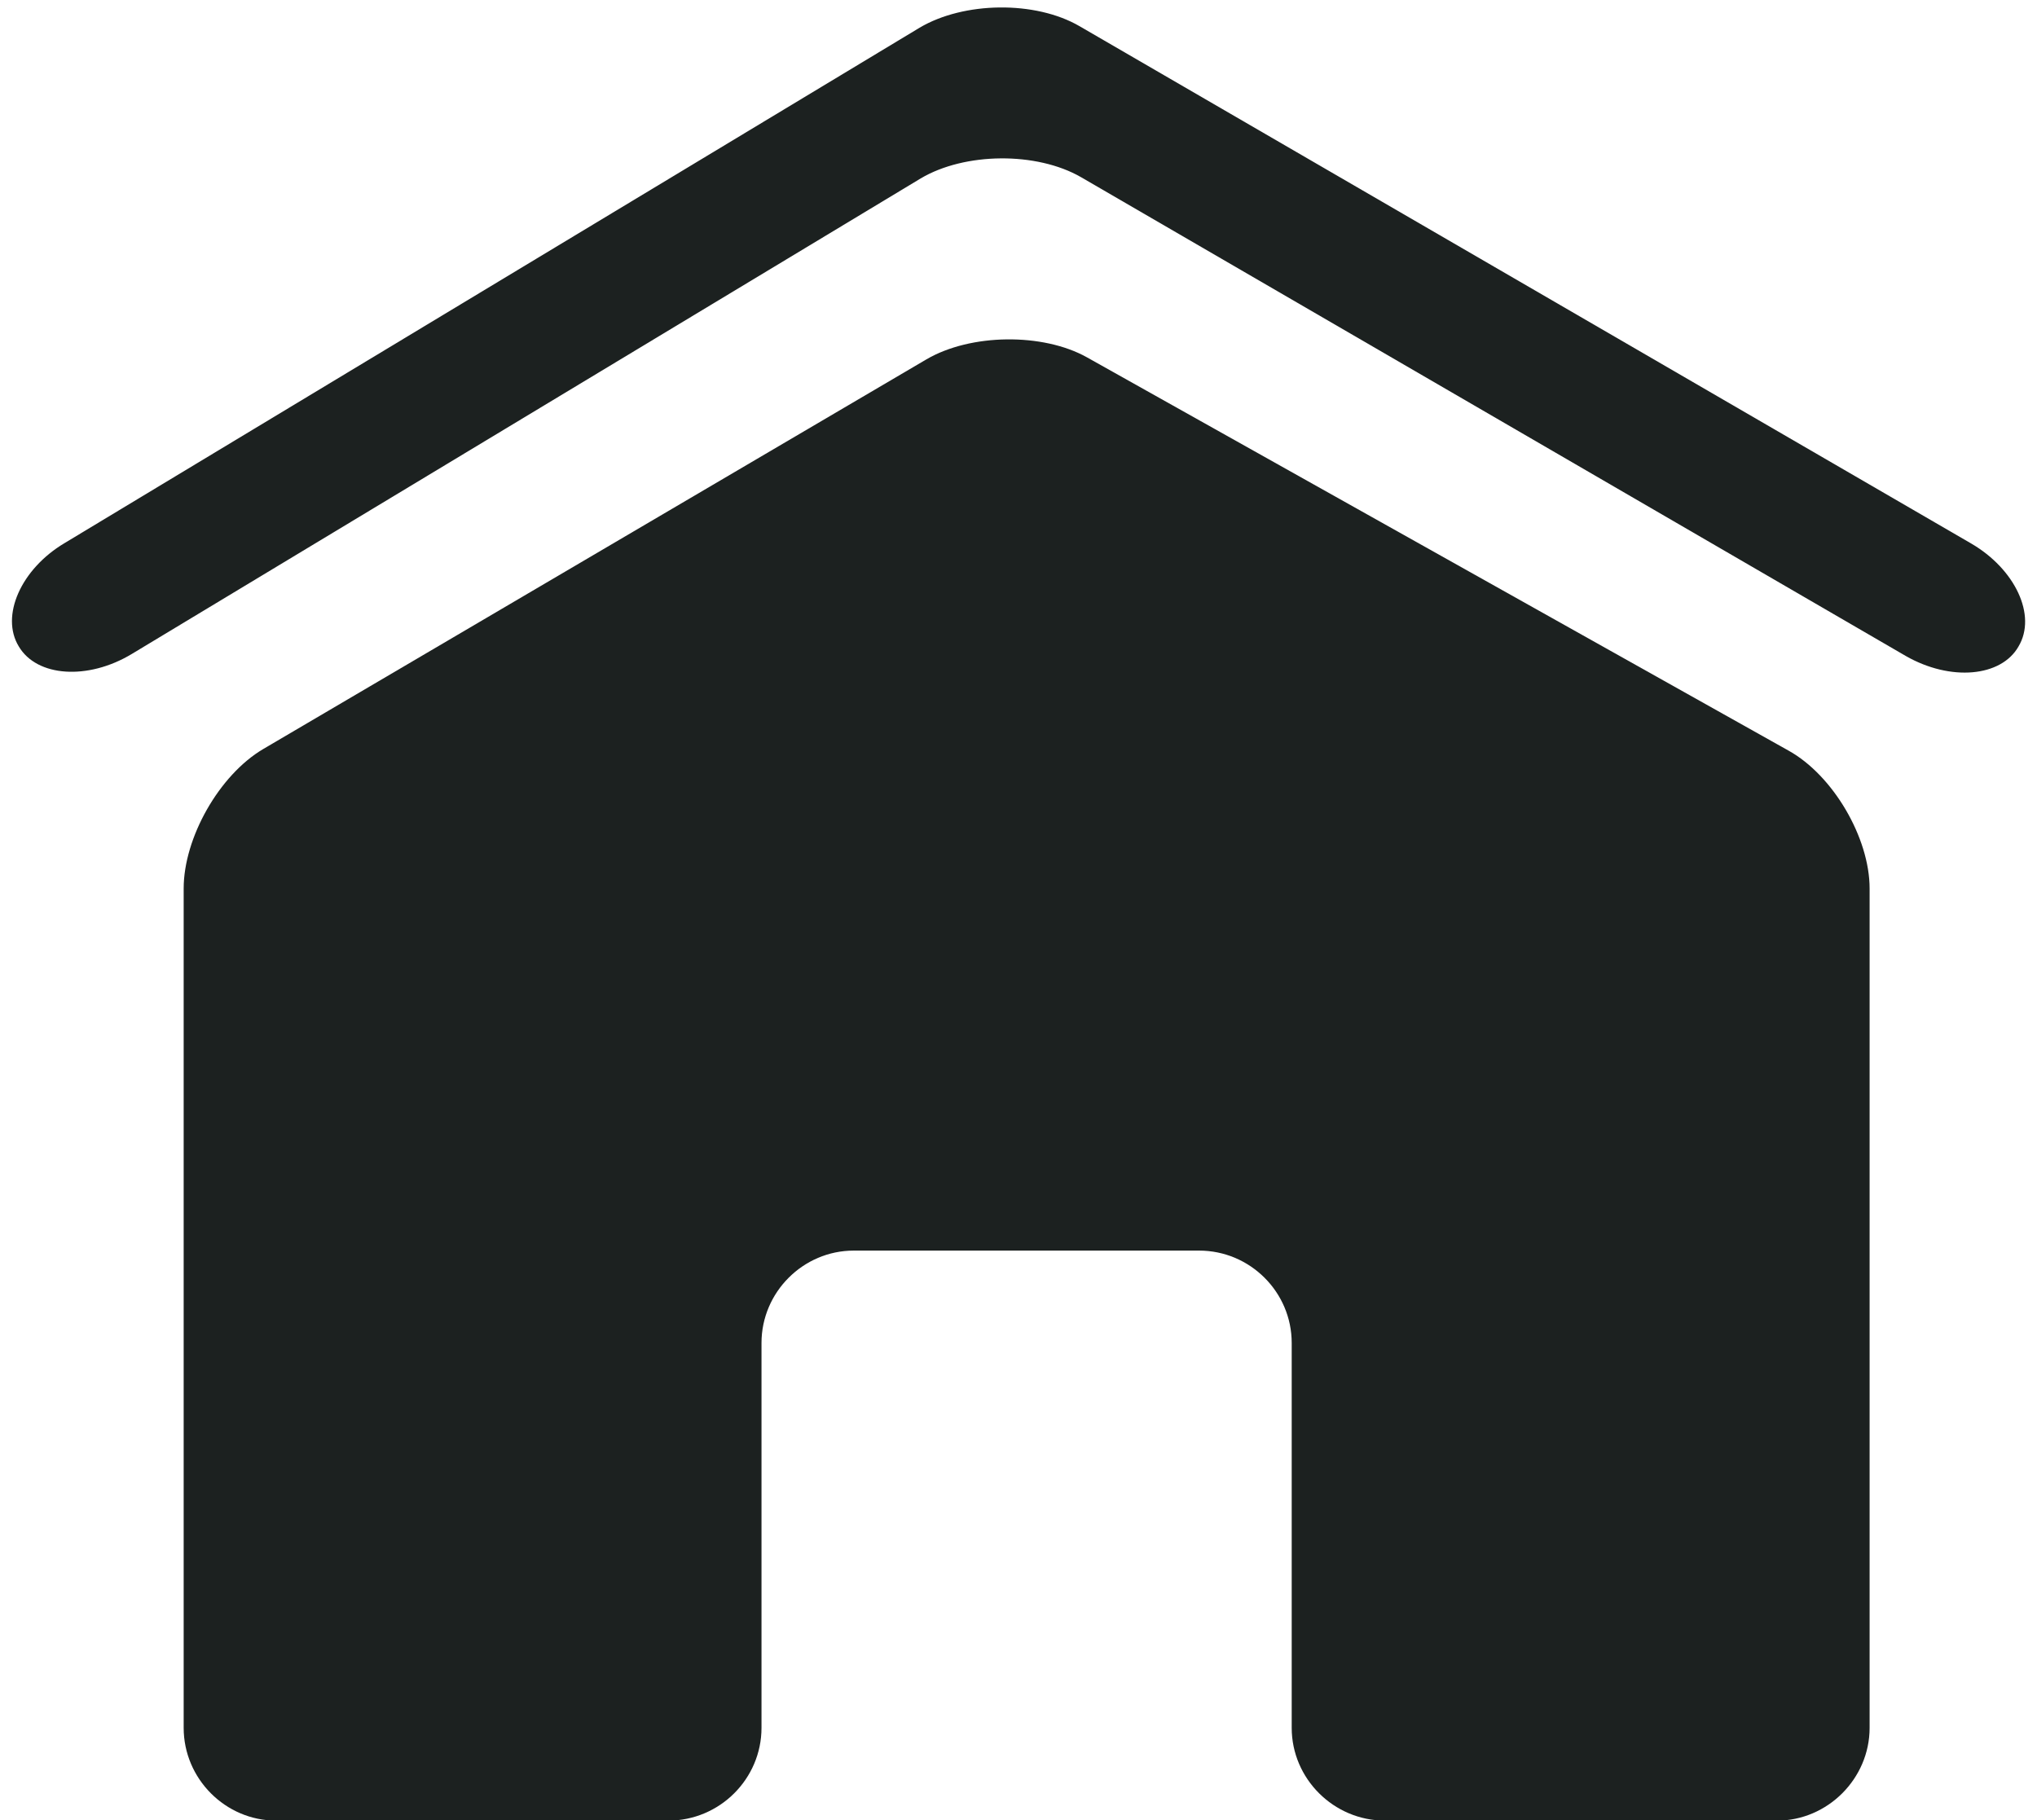
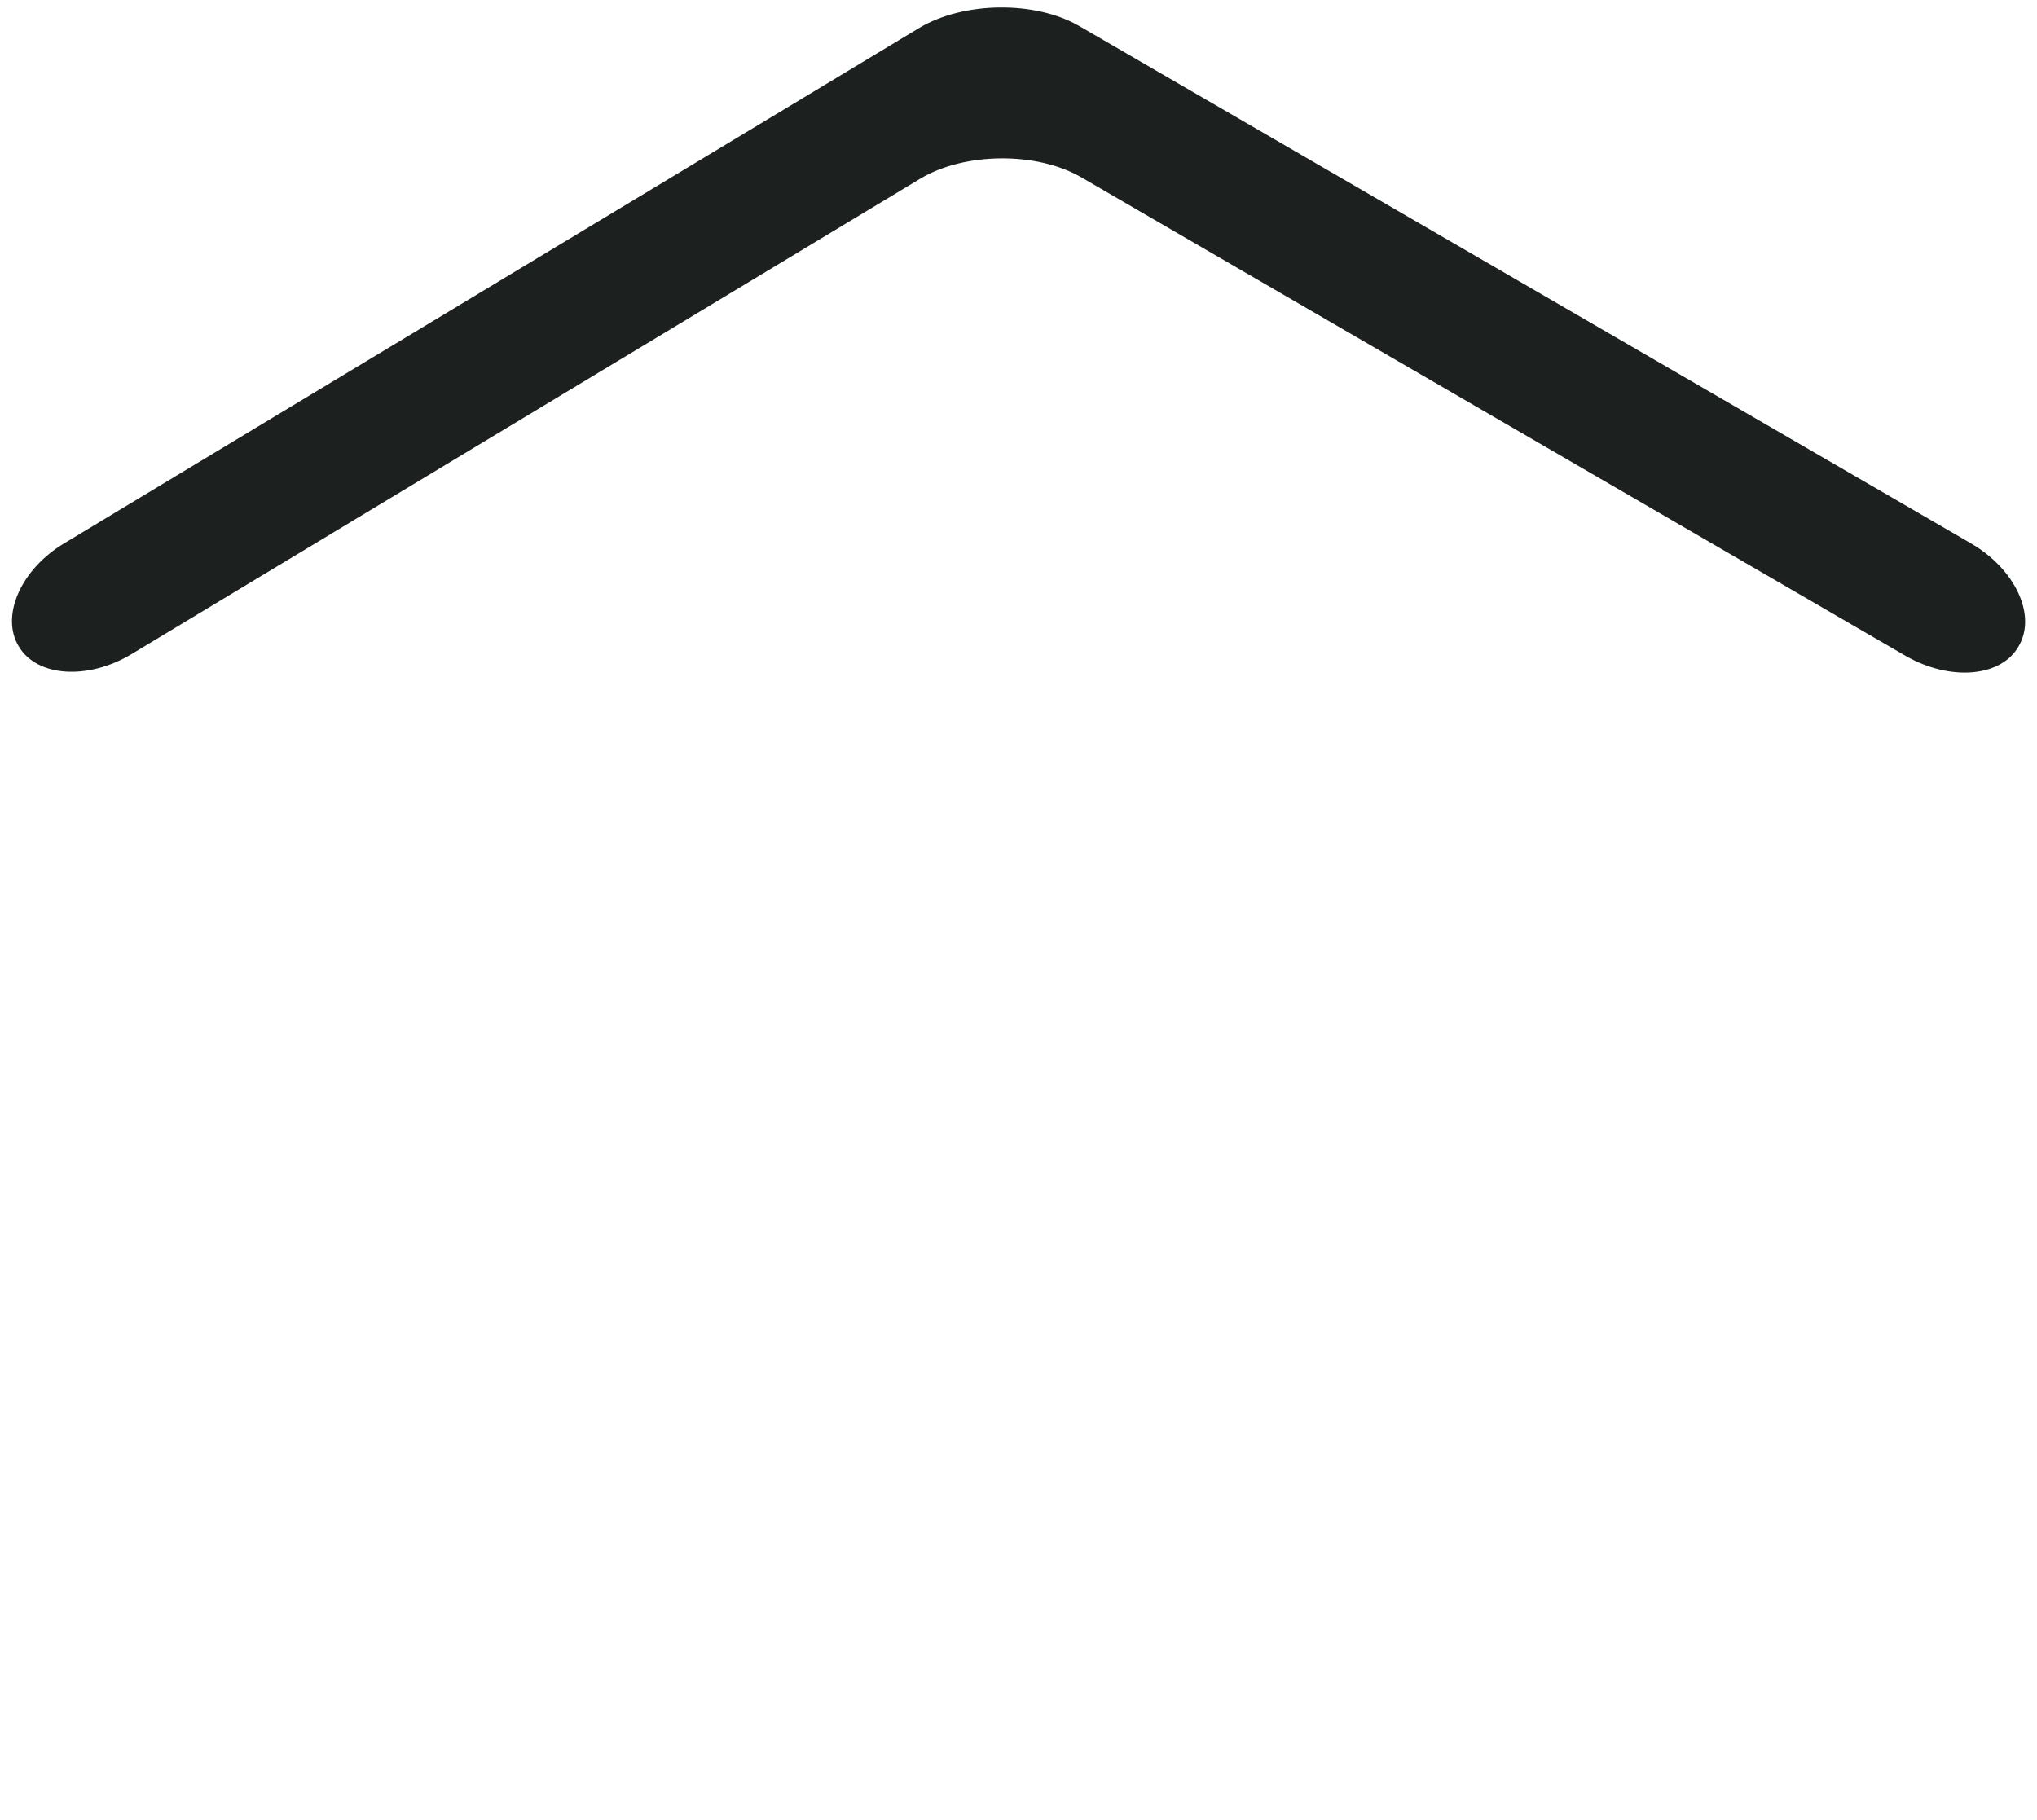
<svg xmlns="http://www.w3.org/2000/svg" fill="#000000" height="198.6" preserveAspectRatio="xMidYMid meet" version="1" viewBox="200.5 215.2 222.2 198.6" width="222.2" zoomAndPan="magnify">
  <g fill="#1c2120" id="change1_1">
-     <path d="M 319.074 254.188 C 314.254 251.488 306.371 251.586 301.562 254.402 L 229.219 296.914 C 224.418 299.742 220.535 306.598 220.535 312.137 L 220.535 403.703 C 220.535 409.25 225.082 413.824 230.621 413.824 L 273.395 413.824 C 279.02 413.824 283.566 409.25 283.566 403.703 L 283.566 361.715 C 283.566 356.172 288.117 351.637 293.629 351.637 L 331.297 351.637 C 336.867 351.637 341.402 356.172 341.402 361.715 L 341.402 403.703 C 341.402 409.25 345.98 413.824 351.574 413.824 L 394.344 413.824 C 399.848 413.824 404.441 409.25 404.441 403.703 L 404.441 312.137 C 404.441 306.598 400.453 299.781 395.59 297.086 L 319.074 254.188" fill="inherit" />
    <path d="M 420.684 285.727 C 418.797 289.055 413.273 289.562 408.387 286.766 L 318.41 234.523 C 313.57 231.738 305.738 231.812 300.934 234.664 L 214.855 286.559 C 210.078 289.43 204.52 289.055 202.551 285.727 C 200.52 282.406 202.781 277.281 207.547 274.449 L 300.812 218.223 C 305.625 215.367 313.43 215.246 318.262 218.059 L 415.516 274.492 C 420.309 277.281 422.707 282.336 420.684 285.727" fill="inherit" />
  </g>
</svg>